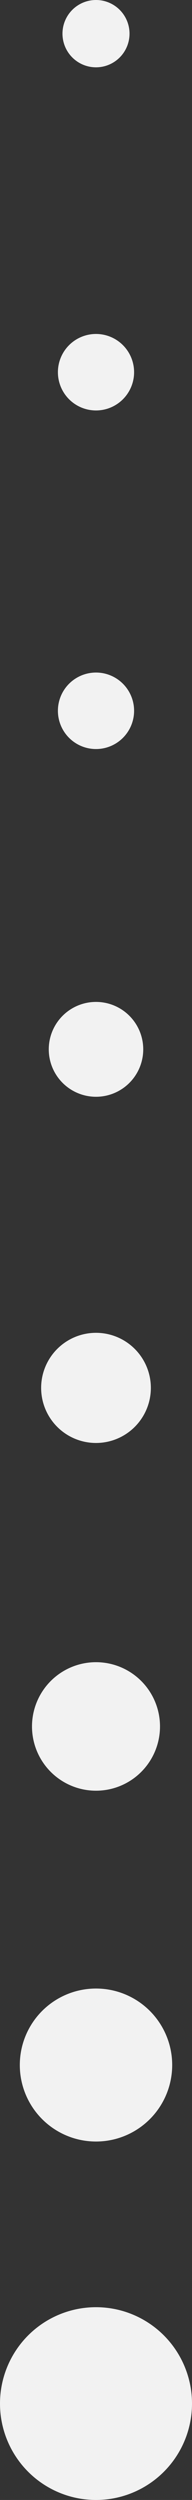
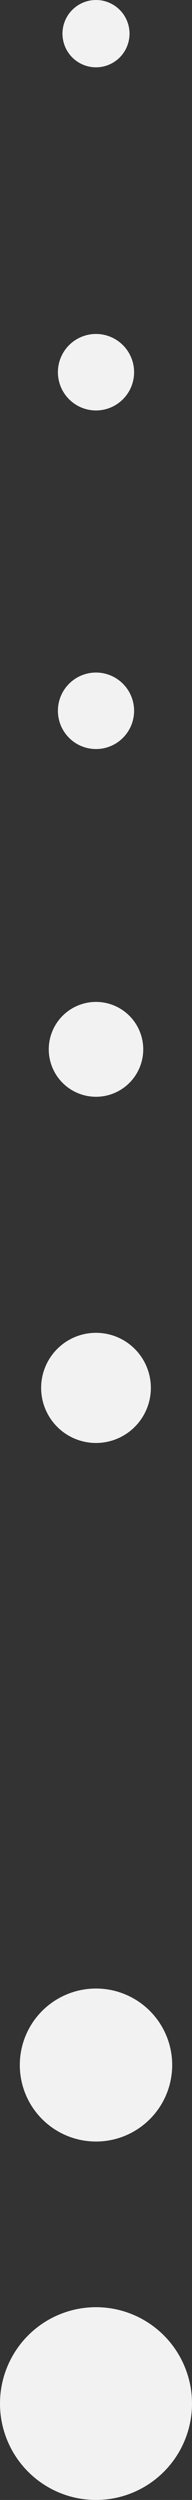
<svg xmlns="http://www.w3.org/2000/svg" id="Layer_2" viewBox="0 0 63 817">
  <rect x="0" y="0" width="63" height="817" fill="#333333" stroke="none" />
  <defs>
    <style>
      .cls-1 {
        fill: #f2f2f2;
      }
    </style>
  </defs>
  <g id="Layer_1-2" data-name="Layer_1">
    <circle class="cls-1" cx="31.5" cy="11" r="11" />
    <circle class="cls-1" cx="31.5" cy="121.64" r="12.5" />
    <circle class="cls-1" cx="31.5" cy="232.29" r="12.5" />
    <circle class="cls-1" cx="31.5" cy="342.93" r="15.5" />
    <circle class="cls-1" cx="31.5" cy="453.57" r="18" />
-     <circle class="cls-1" cx="31.5" cy="564.21" r="21" />
    <circle class="cls-1" cx="31.5" cy="674.86" r="25" />
    <circle class="cls-1" cx="31.5" cy="785.5" r="31.5" />
  </g>
</svg>